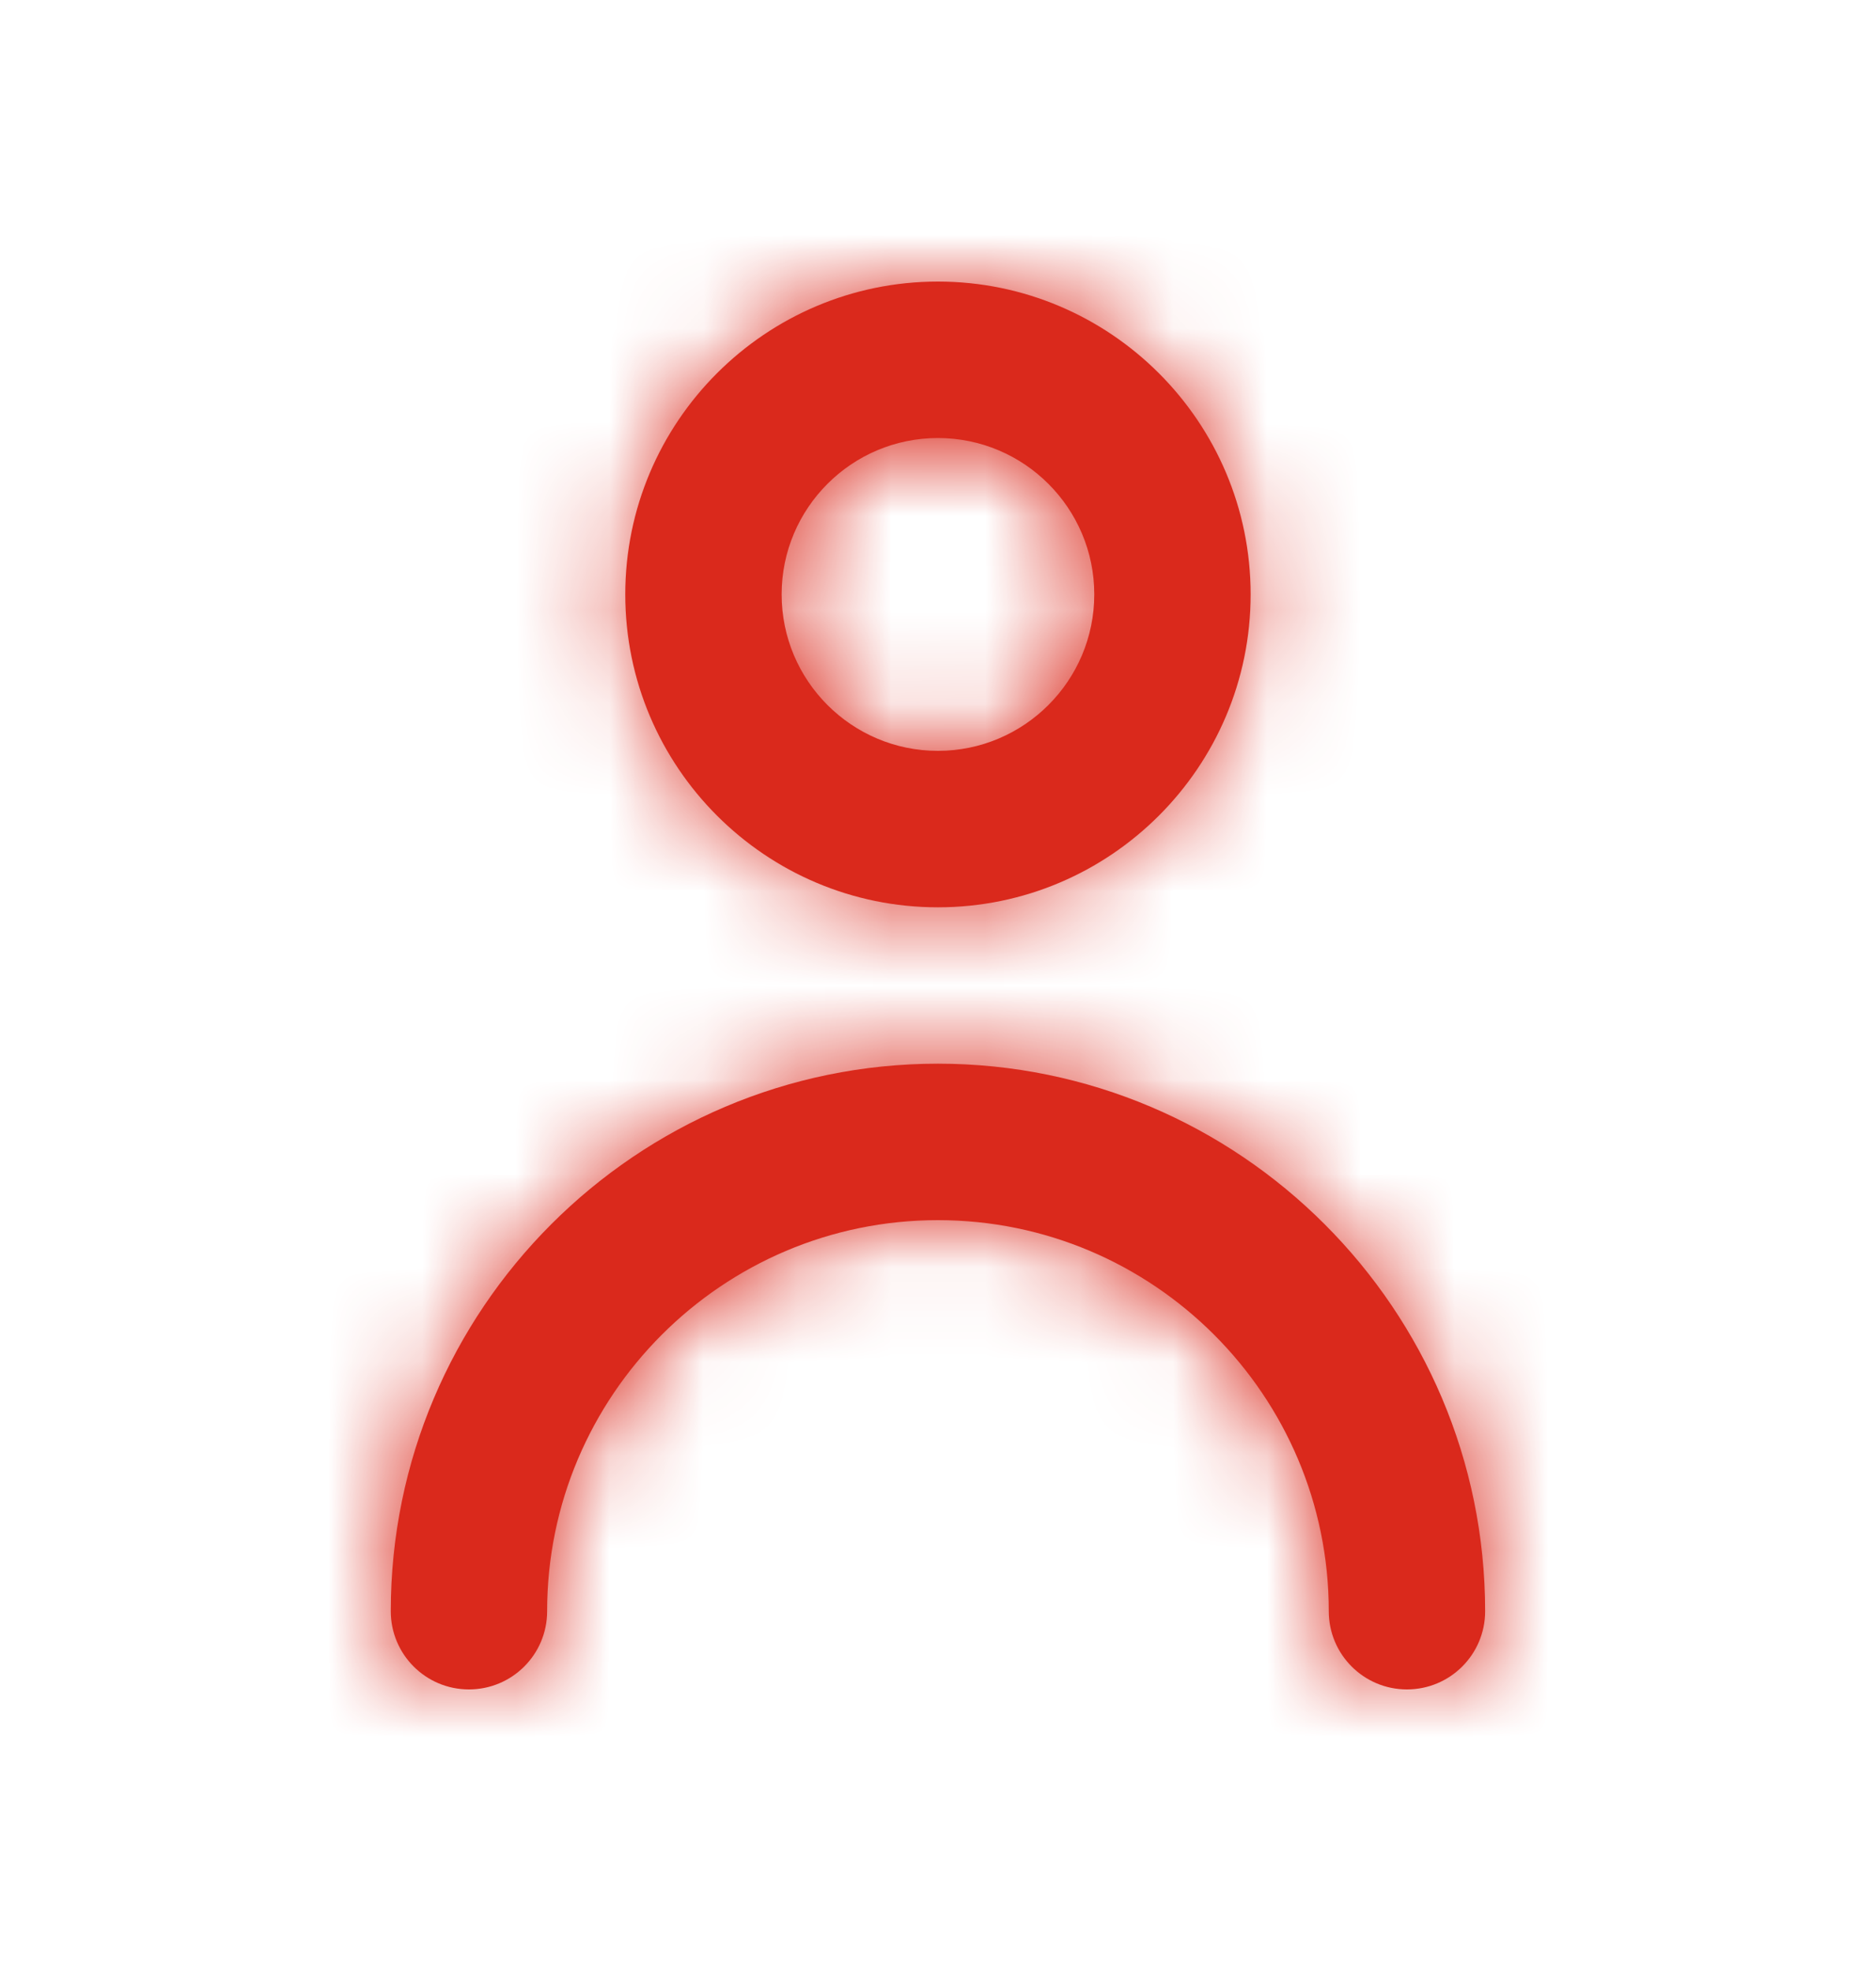
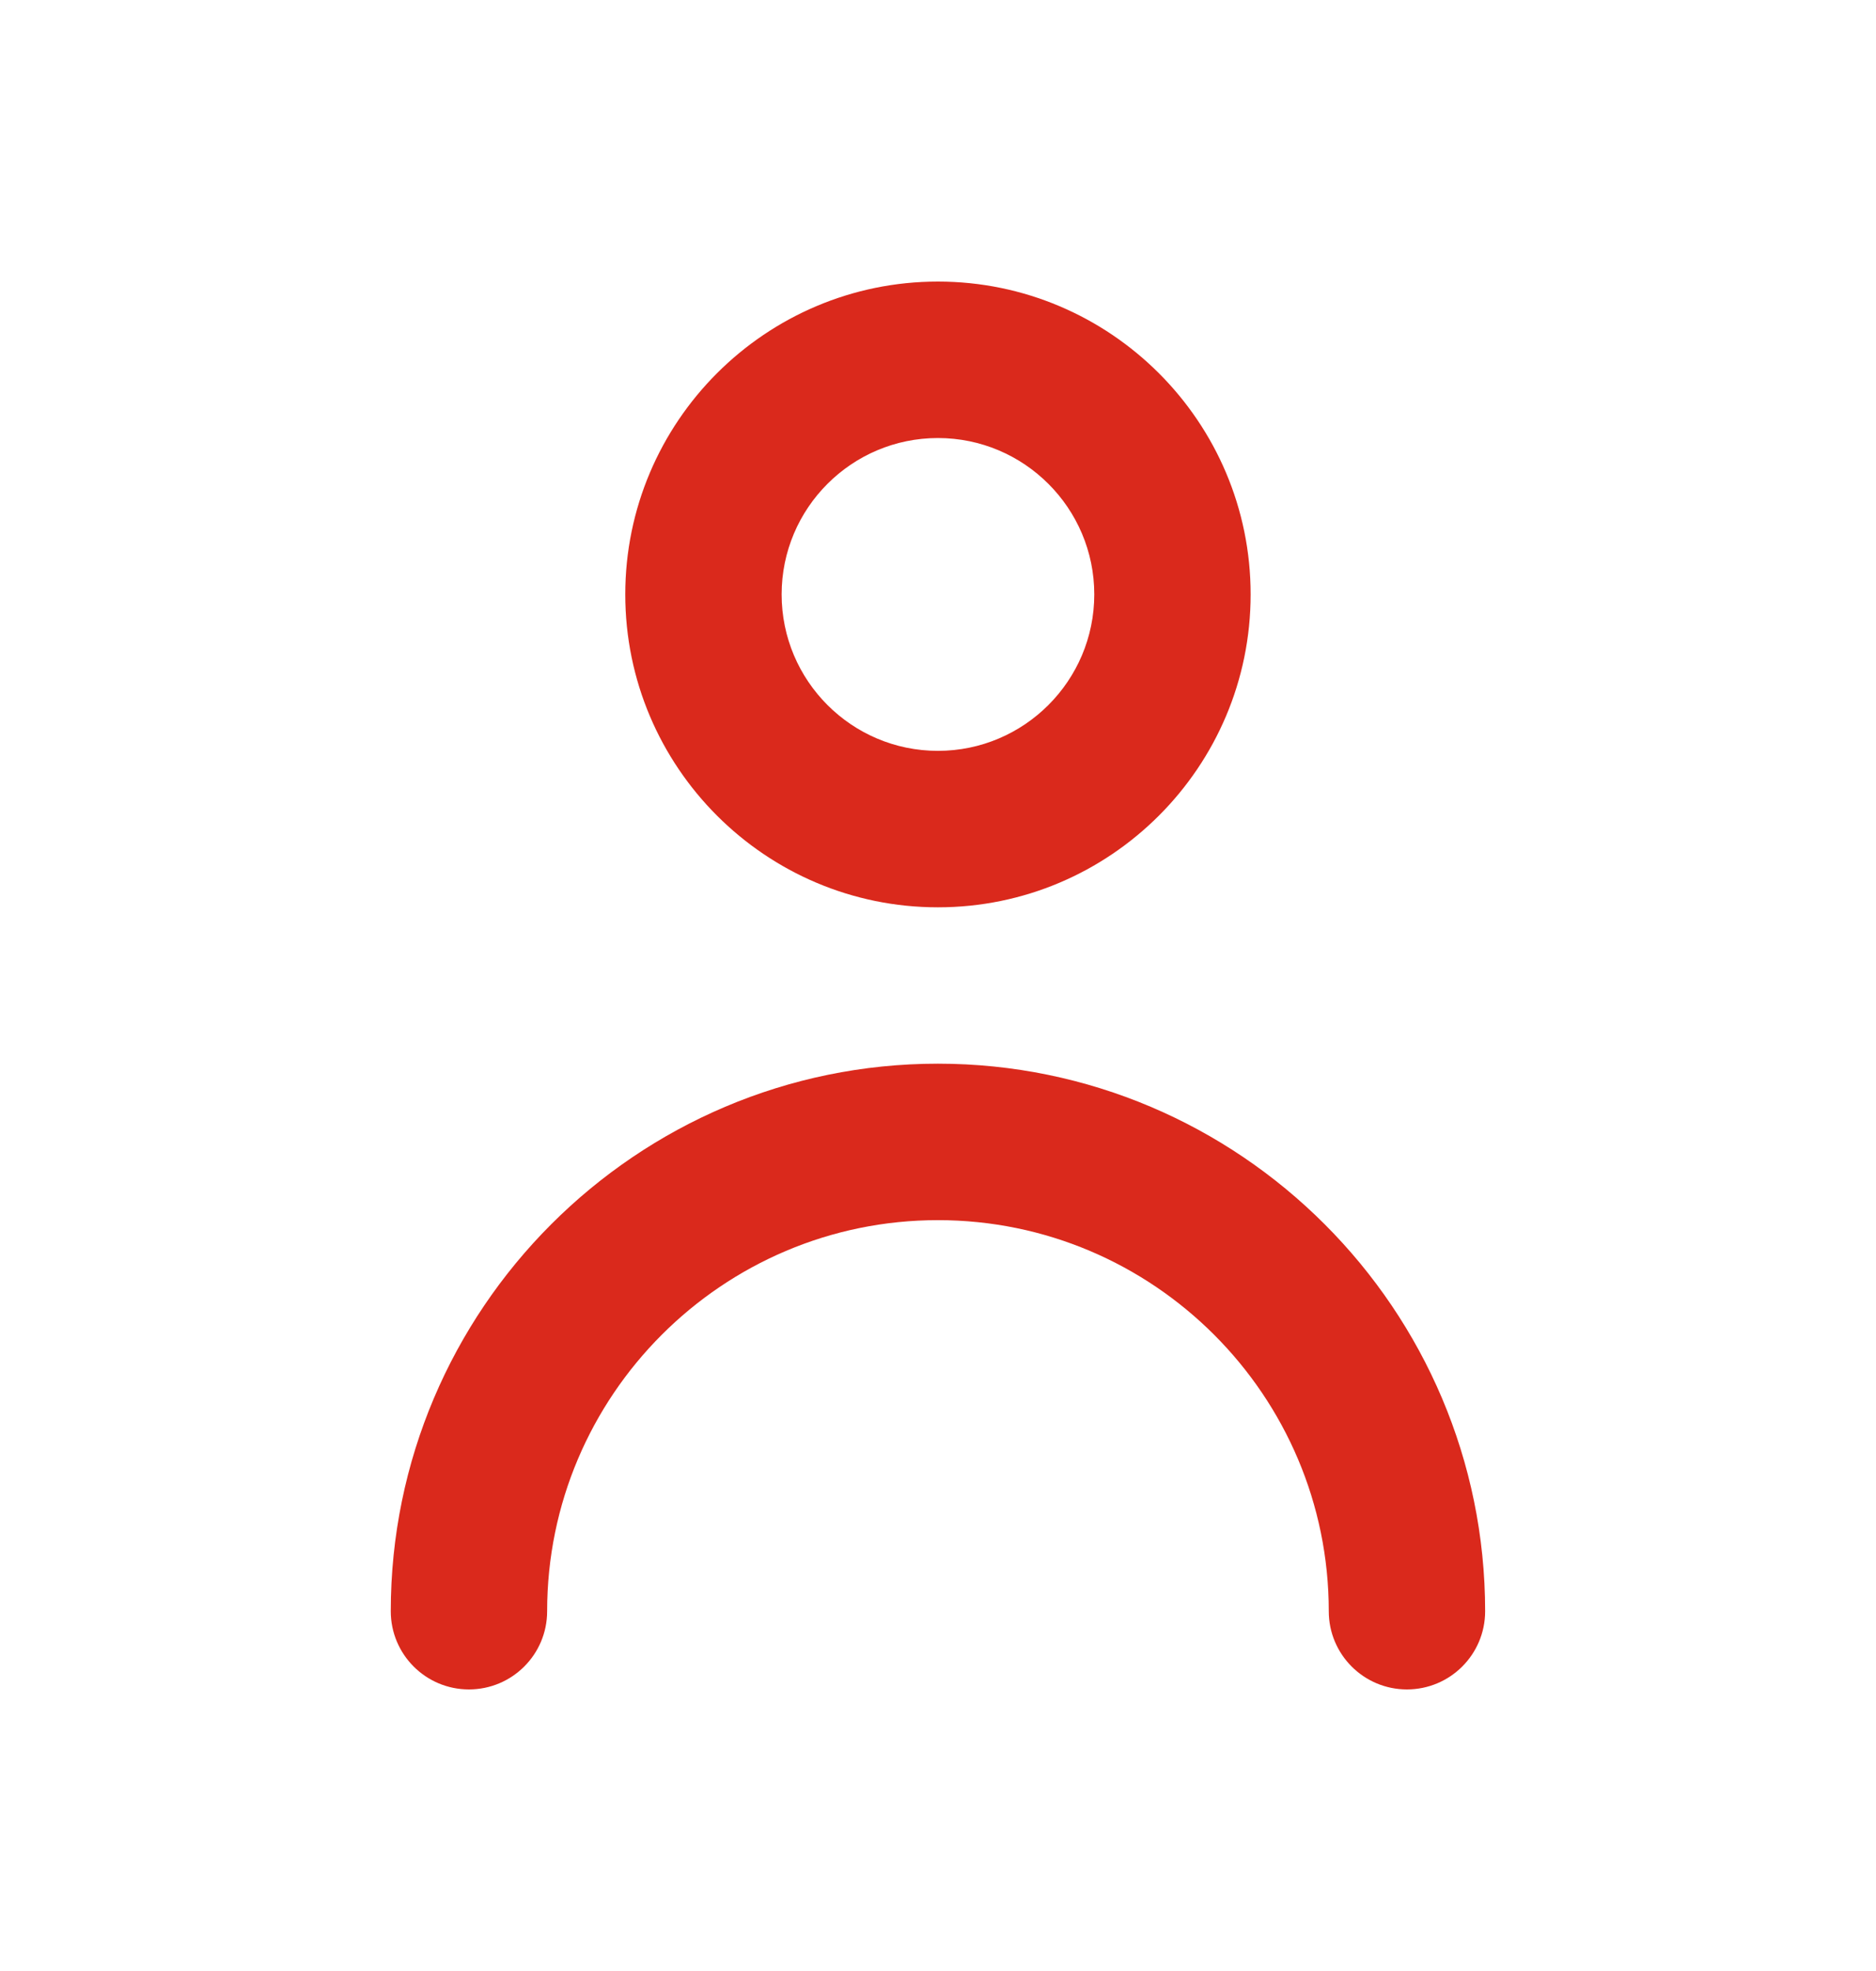
<svg xmlns="http://www.w3.org/2000/svg" width="20" height="21" viewBox="0 0 20 21" fill="none">
  <path fill-rule="evenodd" clip-rule="evenodd" d="M11.666 6.333C11.666 5.414 10.918 4.667 9.999 4.667C9.08 4.667 8.333 5.414 8.333 6.333C8.333 7.253 9.08 8 9.999 8C10.918 8 11.666 7.253 11.666 6.333ZM13.333 6.333C13.333 8.172 11.838 9.667 9.999 9.667C8.161 9.667 6.666 8.172 6.666 6.333C6.666 4.495 8.161 3 9.999 3C11.838 3 13.333 4.495 13.333 6.333ZM4.166 17.167C4.166 13.95 6.784 11.333 9.999 11.333C13.215 11.333 15.833 13.95 15.833 17.167C15.833 17.627 15.46 18 14.999 18C14.539 18 14.166 17.627 14.166 17.167C14.166 14.869 12.297 13 9.999 13C7.702 13 5.833 14.869 5.833 17.167C5.833 17.627 5.46 18 4.999 18C4.539 18 4.166 17.627 4.166 17.167Z" fill="#DA291C" />
  <mask id="mask0_1153_60587" style="mask-type:luminance" maskUnits="userSpaceOnUse" x="4" y="3" width="12" height="15">
-     <path fill-rule="evenodd" clip-rule="evenodd" d="M11.666 6.333C11.666 5.414 10.918 4.667 9.999 4.667C9.08 4.667 8.333 5.414 8.333 6.333C8.333 7.253 9.08 8 9.999 8C10.918 8 11.666 7.253 11.666 6.333ZM13.333 6.333C13.333 8.172 11.838 9.667 9.999 9.667C8.161 9.667 6.666 8.172 6.666 6.333C6.666 4.495 8.161 3 9.999 3C11.838 3 13.333 4.495 13.333 6.333ZM4.166 17.167C4.166 13.95 6.784 11.333 9.999 11.333C13.215 11.333 15.833 13.95 15.833 17.167C15.833 17.627 15.46 18 14.999 18C14.539 18 14.166 17.627 14.166 17.167C14.166 14.869 12.297 13 9.999 13C7.702 13 5.833 14.869 5.833 17.167C5.833 17.627 5.46 18 4.999 18C4.539 18 4.166 17.627 4.166 17.167Z" fill="white" />
+     <path fill-rule="evenodd" clip-rule="evenodd" d="M11.666 6.333C11.666 5.414 10.918 4.667 9.999 4.667C9.08 4.667 8.333 5.414 8.333 6.333C8.333 7.253 9.08 8 9.999 8C10.918 8 11.666 7.253 11.666 6.333ZM13.333 6.333C8.161 9.667 6.666 8.172 6.666 6.333C6.666 4.495 8.161 3 9.999 3C11.838 3 13.333 4.495 13.333 6.333ZM4.166 17.167C4.166 13.95 6.784 11.333 9.999 11.333C13.215 11.333 15.833 13.95 15.833 17.167C15.833 17.627 15.46 18 14.999 18C14.539 18 14.166 17.627 14.166 17.167C14.166 14.869 12.297 13 9.999 13C7.702 13 5.833 14.869 5.833 17.167C5.833 17.627 5.46 18 4.999 18C4.539 18 4.166 17.627 4.166 17.167Z" fill="white" />
  </mask>
  <g mask="url(#mask0_1153_60587)">
-     <rect y="0.5" width="20" height="20" fill="#DA291C" />
-   </g>
+     </g>
</svg>